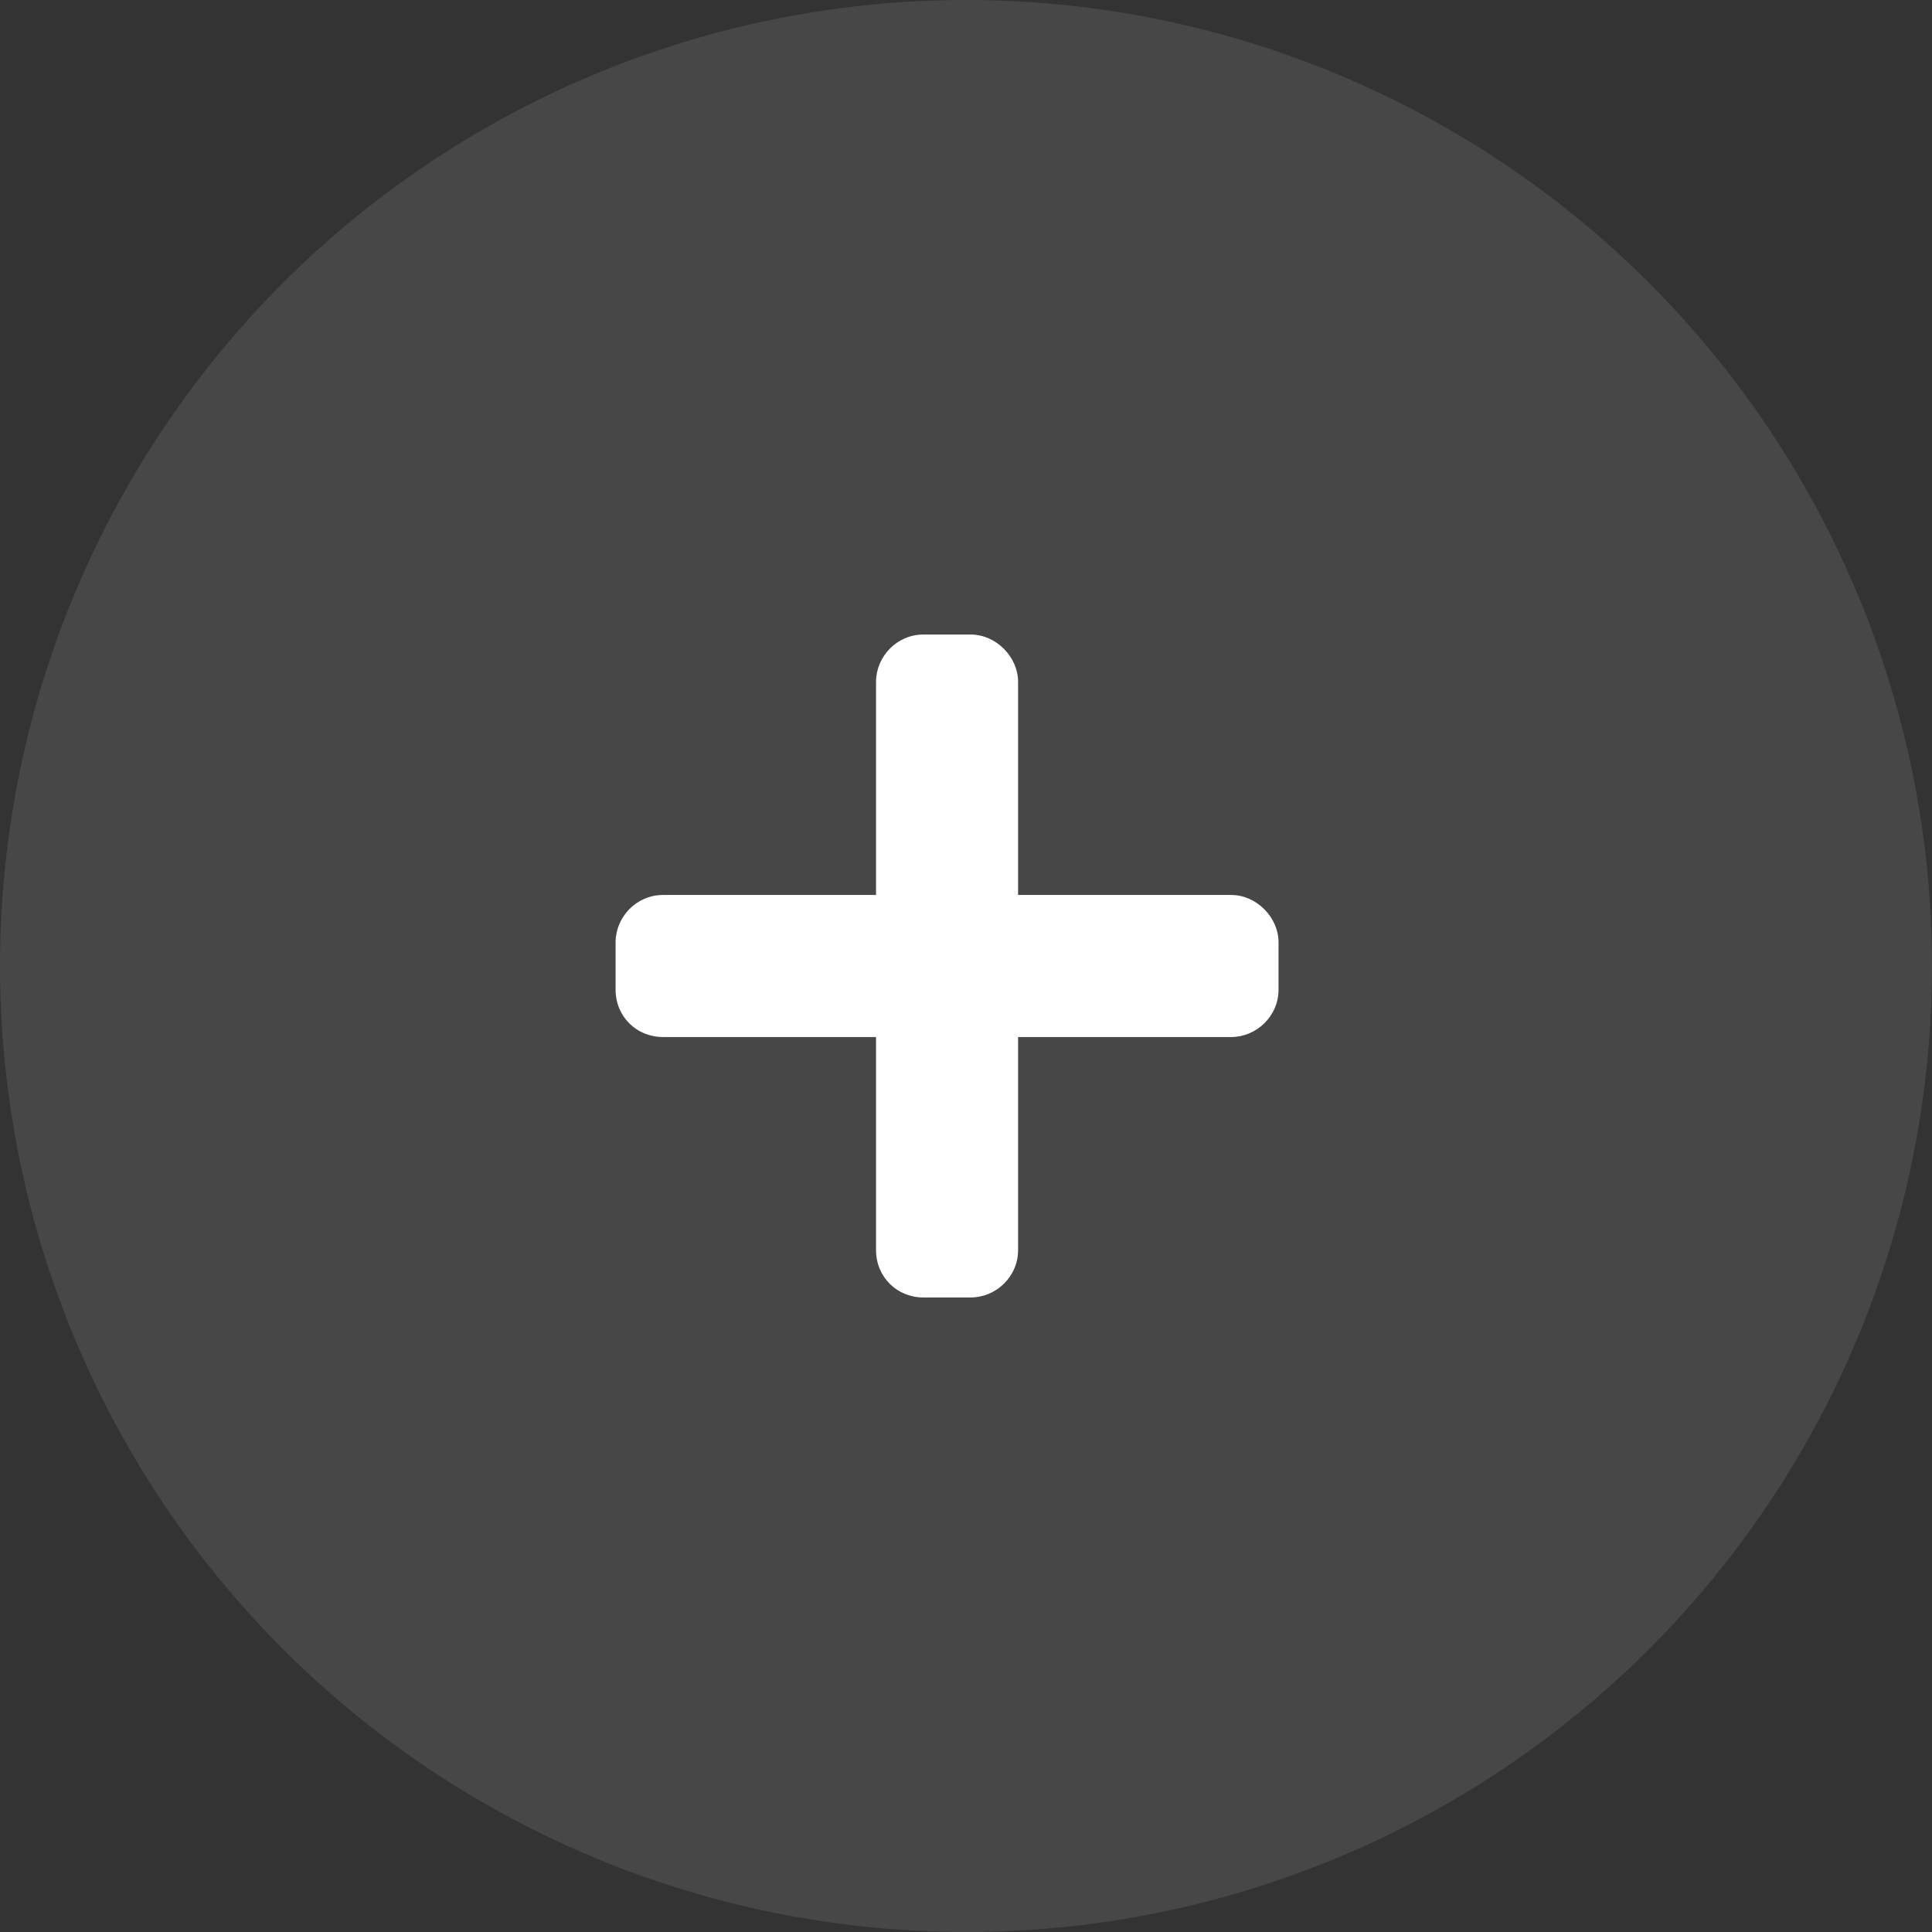
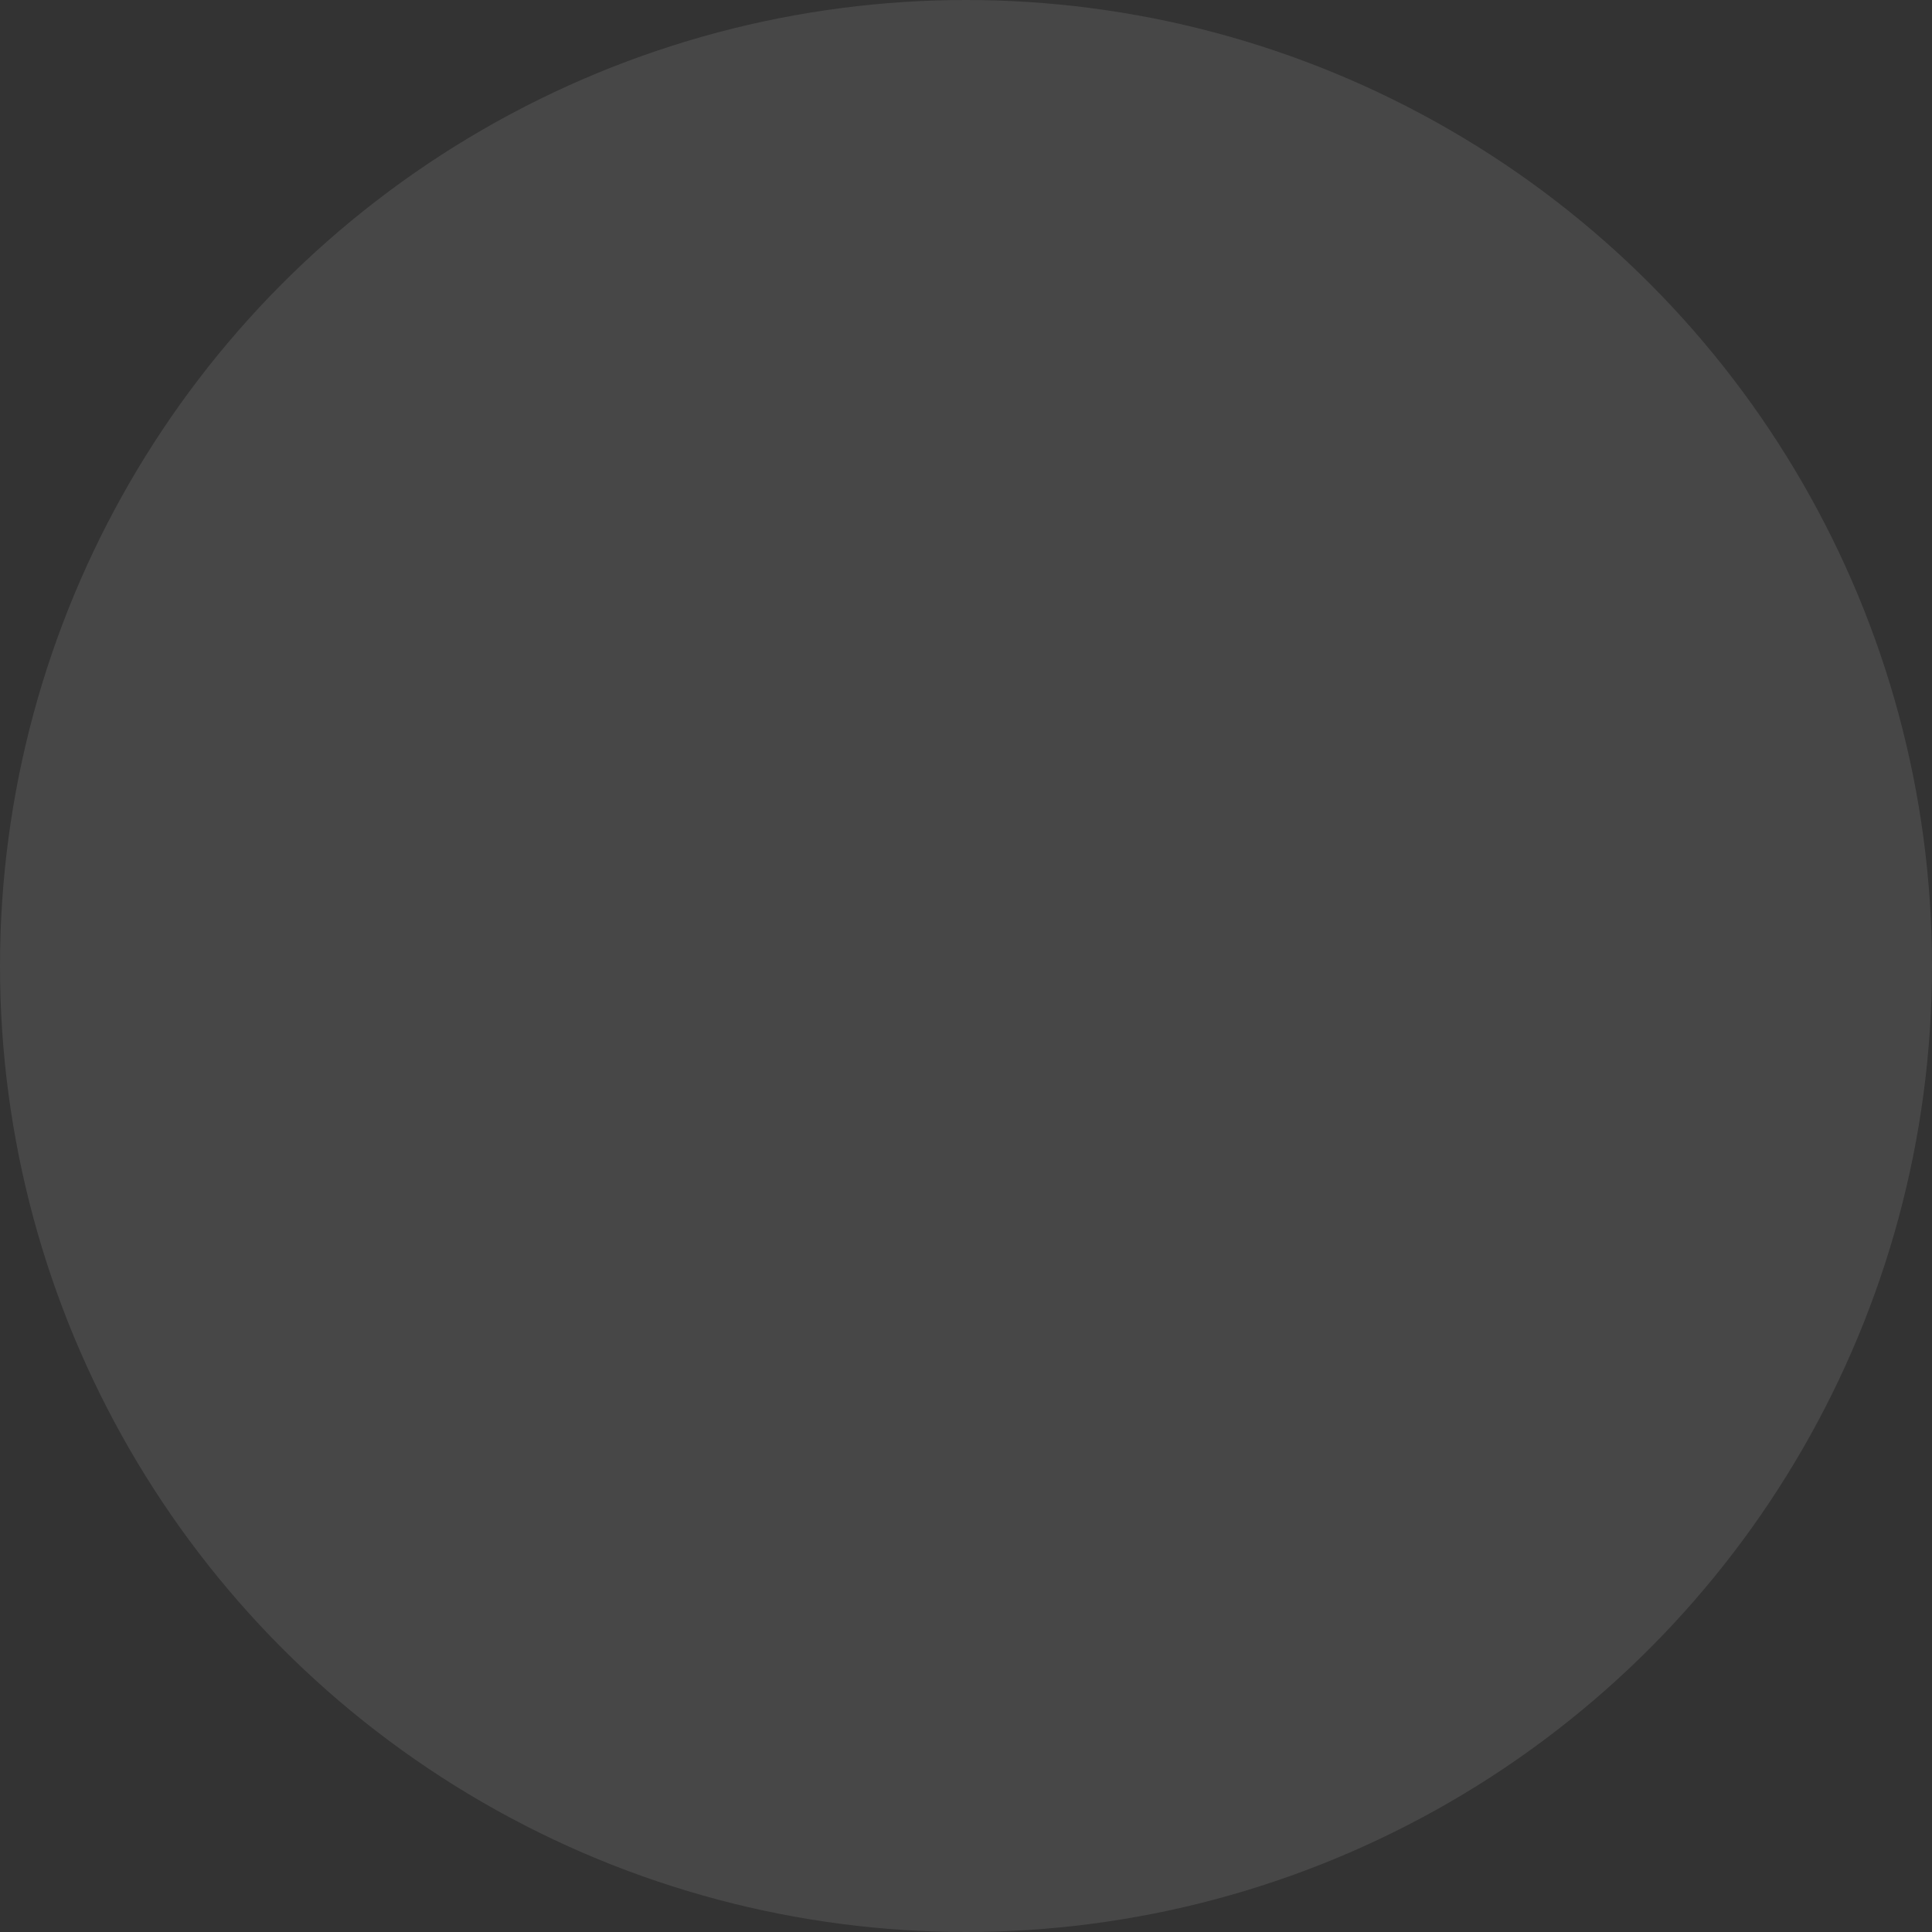
<svg xmlns="http://www.w3.org/2000/svg" width="51" height="51" viewBox="0 0 51 51" fill="none">
  <rect x="0" y="0" width="51" height="51" fill="#333333" stroke="none" />
  <circle cx="25.5" cy="25.5" r="25.5" fill="white" fill-opacity="0.1" />
-   <path d="M32.5 23.625C33.164 23.625 33.75 24.211 33.75 24.875V26.125C33.75 26.828 33.164 27.375 32.5 27.375H26.875V33C26.875 33.703 26.289 34.25 25.625 34.25H24.375C23.672 34.25 23.125 33.703 23.125 33V27.375H17.5C16.797 27.375 16.25 26.828 16.25 26.125V24.875C16.25 24.211 16.797 23.625 17.5 23.625H23.125V18C23.125 17.336 23.672 16.75 24.375 16.75H25.625C26.289 16.75 26.875 17.336 26.875 18V23.625H32.5Z" fill="white" />
</svg>